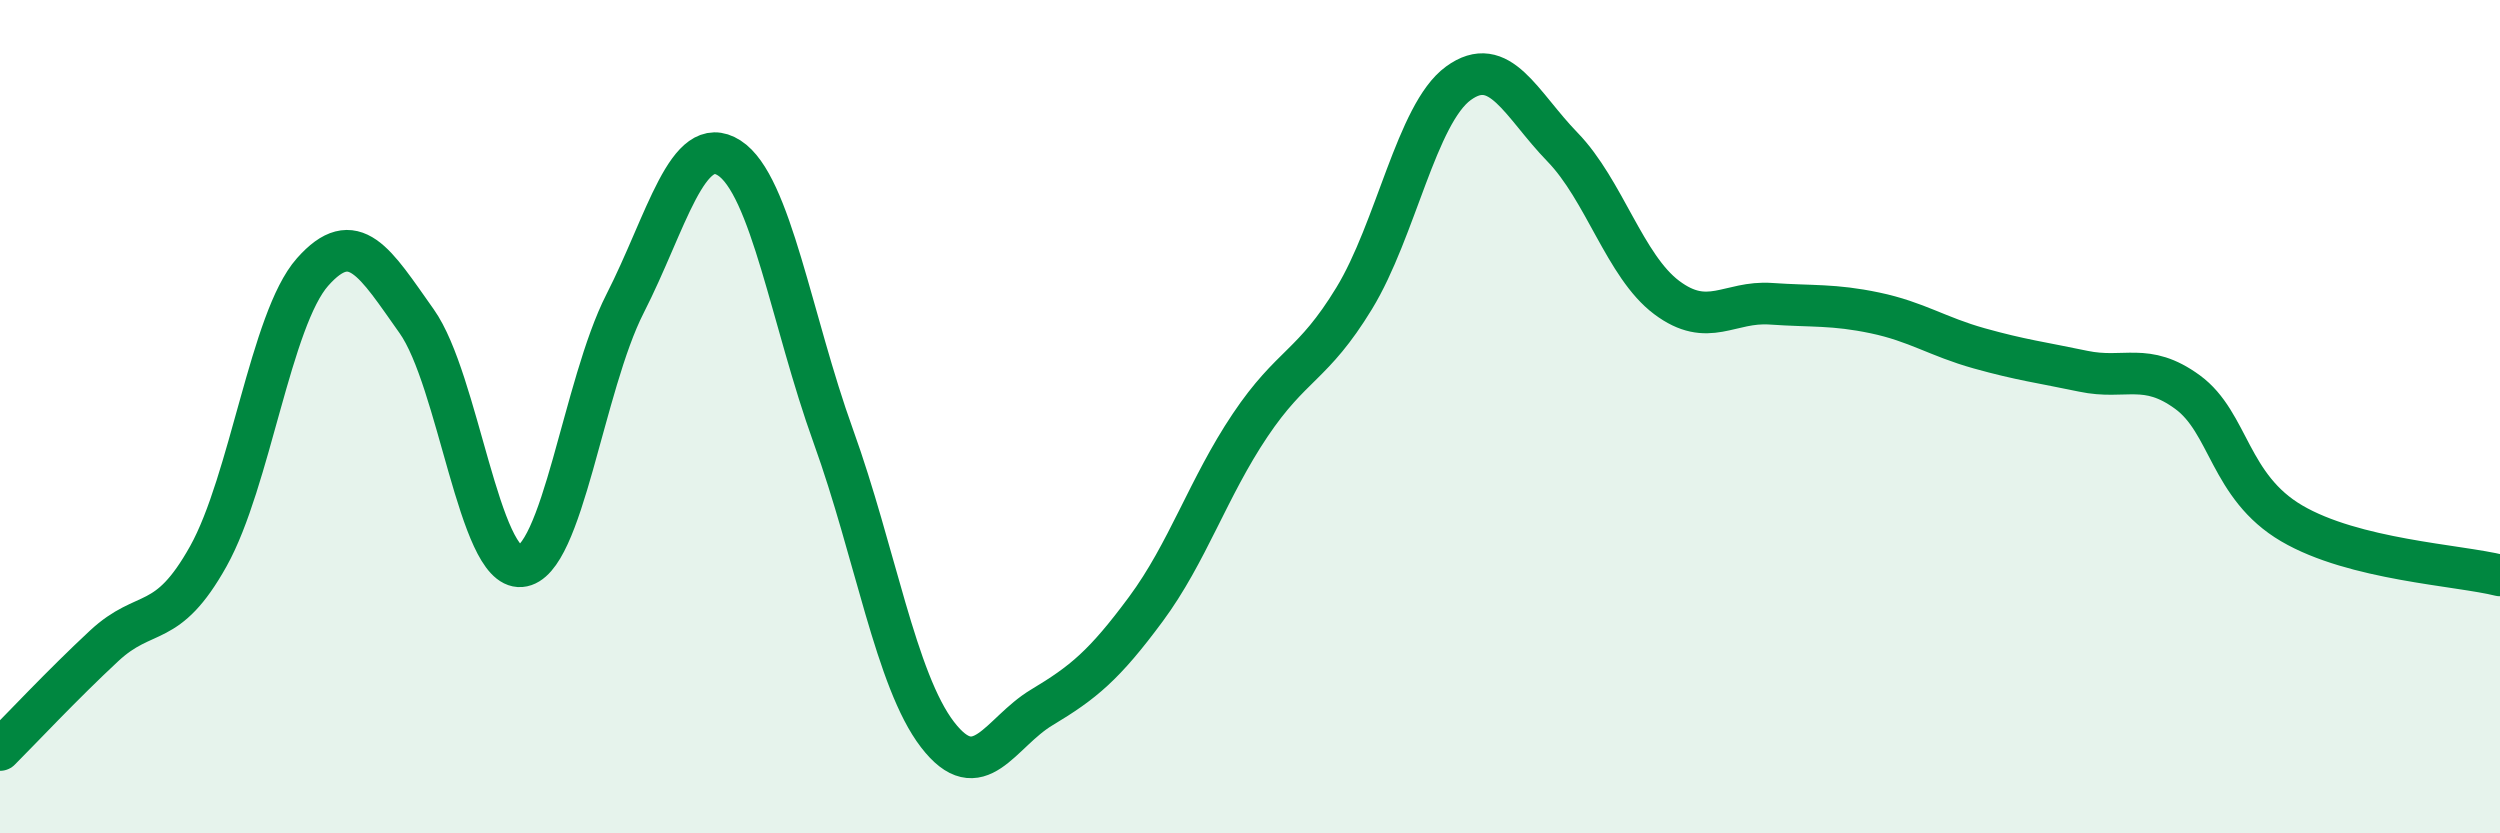
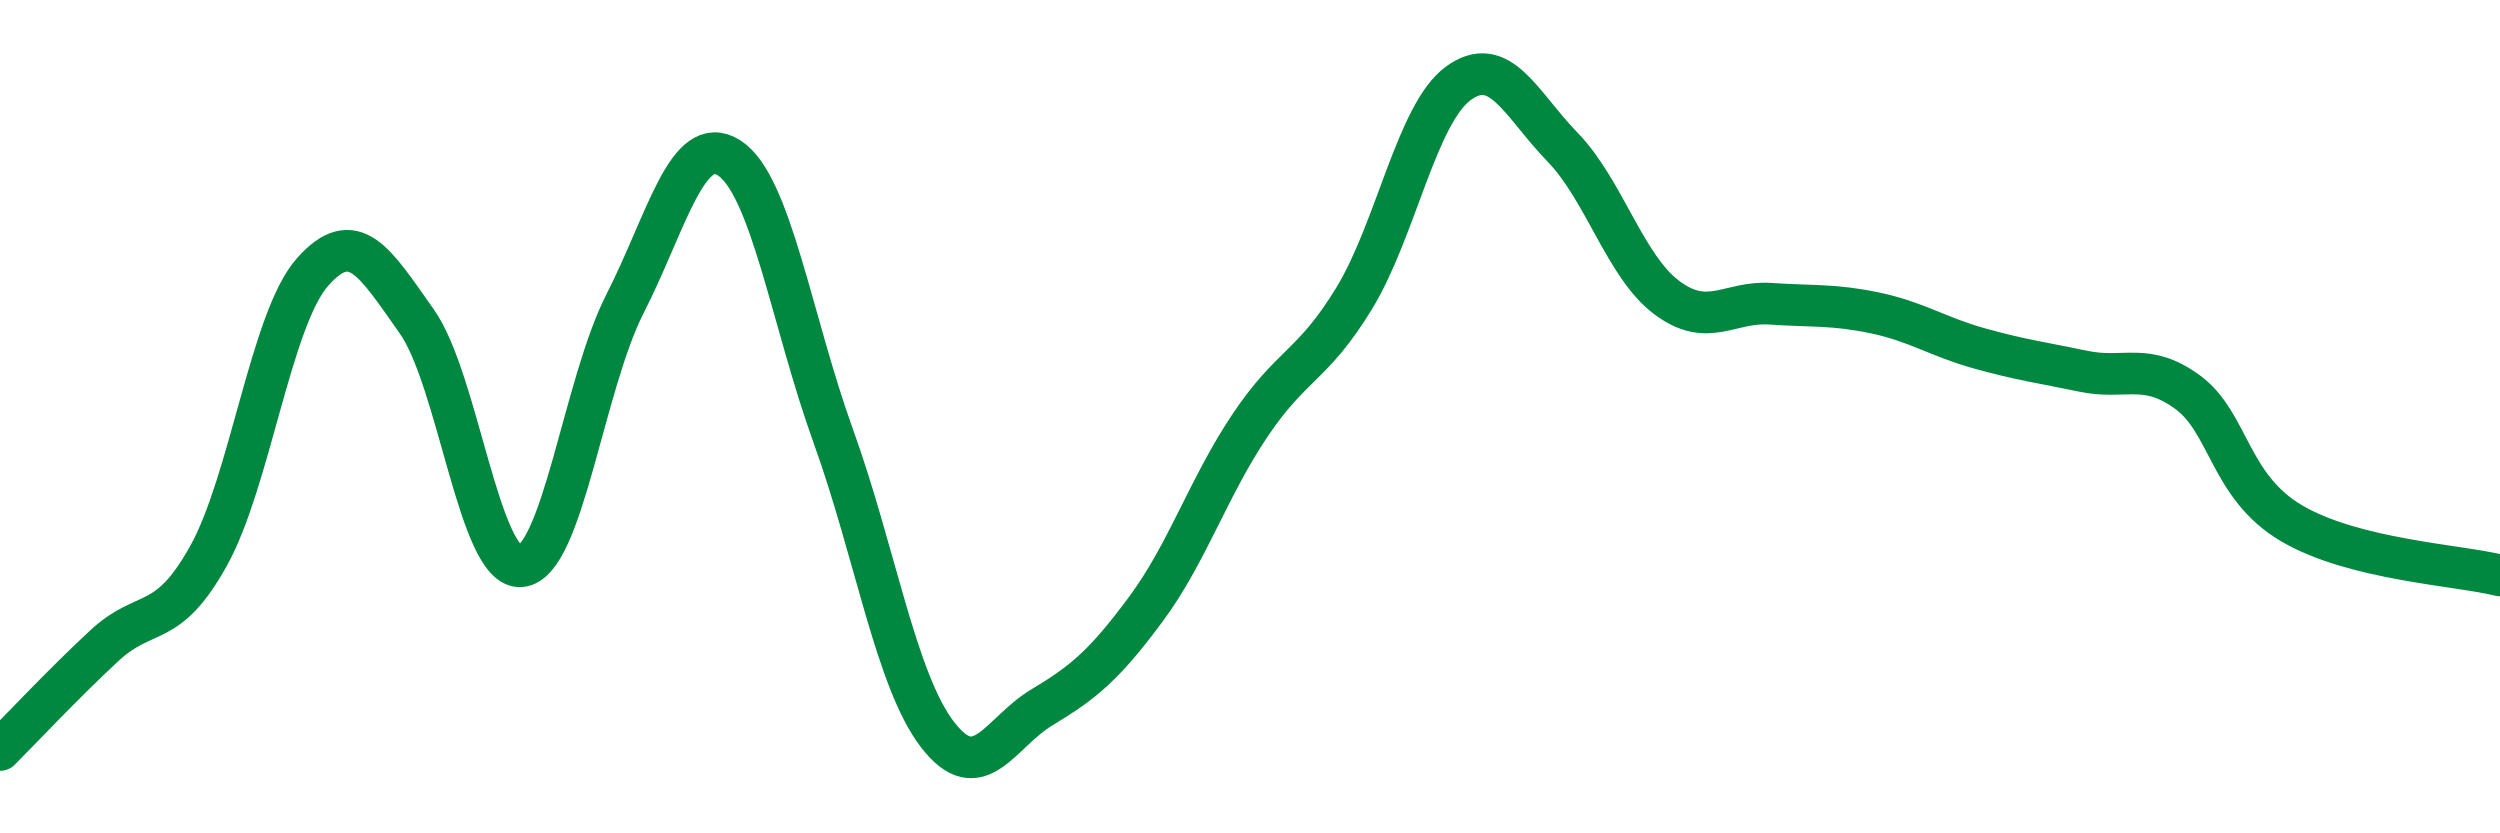
<svg xmlns="http://www.w3.org/2000/svg" width="60" height="20" viewBox="0 0 60 20">
-   <path d="M 0,18 C 0.5,17.5 1.5,16.43 2.5,15.5 C 3.5,14.57 4,15.14 5,13.35 C 6,11.56 6.5,7.66 7.5,6.53 C 8.5,5.4 9,6.3 10,7.71 C 11,9.12 11.5,13.67 12.5,13.59 C 13.5,13.51 14,9.25 15,7.29 C 16,5.33 16.5,3.15 17.5,3.79 C 18.5,4.43 19,7.7 20,10.47 C 21,13.24 21.5,16.33 22.5,17.63 C 23.5,18.93 24,17.58 25,16.98 C 26,16.38 26.5,15.97 27.5,14.62 C 28.5,13.27 29,11.7 30,10.21 C 31,8.72 31.5,8.8 32.5,7.16 C 33.5,5.52 34,2.73 35,2 C 36,1.27 36.5,2.5 37.5,3.53 C 38.5,4.56 39,6.39 40,7.14 C 41,7.89 41.5,7.22 42.5,7.29 C 43.5,7.36 44,7.3 45,7.51 C 46,7.72 46.5,8.08 47.5,8.36 C 48.5,8.64 49,8.7 50,8.91 C 51,9.12 51.5,8.68 52.5,9.41 C 53.5,10.14 53.5,11.68 55,12.56 C 56.5,13.44 59,13.56 60,13.81L60 20L0 20Z" fill="#008740" opacity="0.1" stroke-linecap="round" stroke-linejoin="round" />
  <path d="M 0,18 C 0.5,17.5 1.5,16.43 2.5,15.5 C 3.5,14.57 4,15.14 5,13.35 C 6,11.56 6.5,7.66 7.5,6.53 C 8.5,5.4 9,6.3 10,7.71 C 11,9.12 11.5,13.67 12.5,13.59 C 13.5,13.51 14,9.25 15,7.29 C 16,5.33 16.5,3.15 17.5,3.79 C 18.5,4.43 19,7.7 20,10.47 C 21,13.24 21.5,16.33 22.5,17.63 C 23.5,18.93 24,17.58 25,16.98 C 26,16.38 26.5,15.97 27.5,14.62 C 28.5,13.27 29,11.7 30,10.21 C 31,8.72 31.5,8.8 32.5,7.16 C 33.5,5.52 34,2.73 35,2 C 36,1.27 36.5,2.5 37.5,3.53 C 38.5,4.56 39,6.39 40,7.14 C 41,7.89 41.5,7.22 42.5,7.29 C 43.5,7.36 44,7.3 45,7.51 C 46,7.72 46.5,8.08 47.5,8.36 C 48.5,8.64 49,8.7 50,8.91 C 51,9.12 51.5,8.68 52.5,9.41 C 53.5,10.14 53.5,11.68 55,12.56 C 56.5,13.44 59,13.56 60,13.81" stroke="#008740" stroke-width="1" fill="none" stroke-linecap="round" stroke-linejoin="round" />
</svg>